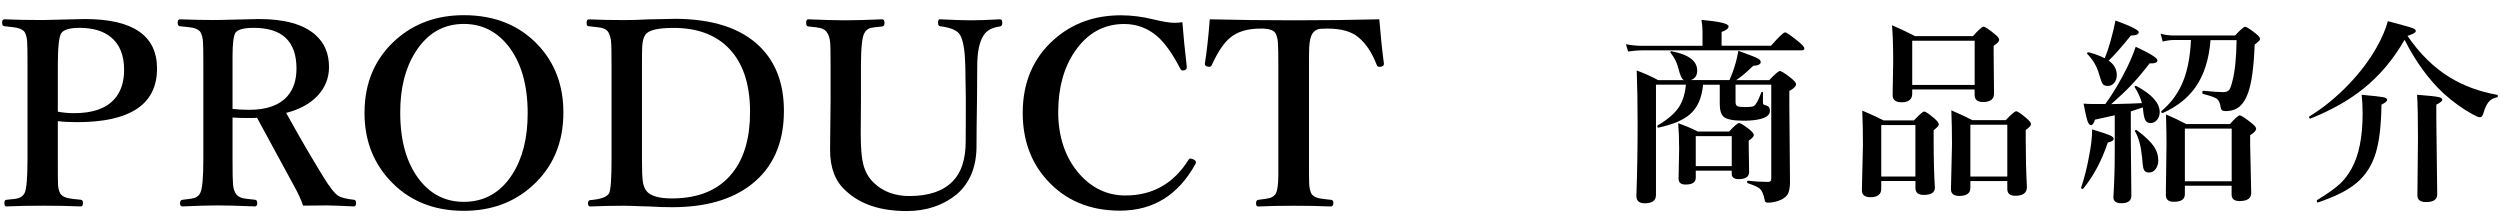
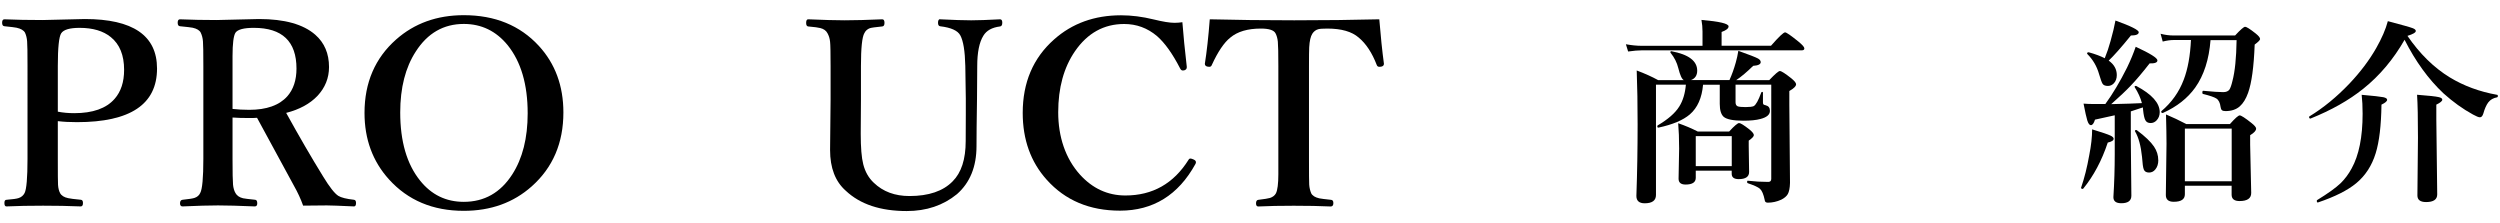
<svg xmlns="http://www.w3.org/2000/svg" id="top-area01_3" viewBox="0 0 448 40">
  <g id="ol_グループ_" data-name="ol&amp;lt;グループ&amp;gt;">
    <path d="m10.36,21.72v6.76c0,2.67.01,4.22.04,4.65.04.61.17,1.1.36,1.46.24.46.73.77,1.46.92.31.08,1.08.17,2.29.29.24.03.36.22.36.58,0,.4-.13.61-.4.61-2.2-.09-4.45-.13-6.74-.13-2.43,0-4.62.04-6.58.13-.24,0-.36-.2-.36-.61s.13-.58.4-.58c1.11-.09,1.83-.19,2.16-.31.48-.16.83-.46,1.06-.9.34-.67.52-2.71.52-6.11V11.84c0-2.41-.02-3.89-.07-4.42-.04-.58-.17-1.11-.38-1.57-.24-.42-.74-.71-1.5-.88-.27-.06-1-.15-2.2-.27-.27-.03-.4-.24-.4-.63s.13-.61.4-.61c2.04.09,4.33.13,6.87.13l7.55-.18c8.62,0,12.94,2.96,12.94,8.87,0,6.41-4.78,9.61-14.35,9.61-1.29,0-2.43-.06-3.41-.18Zm0-1.71c.91.18,1.89.27,2.94.27,3.32,0,5.74-.85,7.23-2.56,1.14-1.29,1.71-3.02,1.71-5.21,0-2.62-.79-4.57-2.38-5.86-1.36-1.11-3.23-1.66-5.59-1.66-1.77,0-2.87.32-3.3.97-.4.6-.61,2.56-.61,5.88v8.18Z" />
    <path d="m41.67,21.07v7.41c0,2.43.03,3.97.09,4.63.06.58.2,1.08.43,1.48.27.48.73.79,1.37.94.27.06,1,.15,2.18.27.24.03.36.24.36.63s-.15.56-.45.56c-2.83-.12-5.02-.18-6.58-.18s-3.71.06-6.36.18c-.3,0-.45-.19-.45-.56s.15-.6.45-.63c1.14-.12,1.86-.23,2.16-.34.48-.16.82-.46,1.01-.88.37-.67.56-2.71.56-6.11V11.84c0-2.41-.02-3.89-.07-4.42-.04-.58-.18-1.11-.4-1.57-.21-.42-.69-.71-1.44-.88-.3-.06-1.06-.15-2.29-.27-.27-.03-.4-.24-.4-.63s.13-.61.4-.61c2.13.09,4.32.13,6.58.13l7.59-.18c4.58,0,7.94.94,10.08,2.81,1.65,1.45,2.47,3.38,2.47,5.79,0,1.98-.7,3.71-2.09,5.19-1.35,1.41-3.21,2.42-5.59,3.03,2.31,4.18,4.51,7.98,6.63,11.41,1.15,1.89,2.06,3.04,2.72,3.46.51.31,1.45.55,2.81.7.24.03.36.22.36.58,0,.4-.12.61-.36.61-2.58-.12-4.2-.18-4.87-.18-1.75,0-3.17.02-4.25.04-.42-1.18-.97-2.38-1.66-3.59-4-7.35-6.2-11.4-6.6-12.15-.31.03-.82.04-1.53.04-1.14,0-2.09-.03-2.85-.09Zm0-1.55c.9.1,1.89.16,2.99.16,3.11,0,5.39-.81,6.83-2.43,1.09-1.24,1.64-2.9,1.64-4.96,0-4.87-2.55-7.3-7.64-7.3-1.8,0-2.9.29-3.3.88-.34.55-.52,1.95-.52,4.18v9.48Z" />
    <path d="m83.11,2.72c5.58,0,10.07,1.83,13.45,5.5,2.93,3.19,4.4,7.17,4.4,11.93,0,5.47-1.89,9.88-5.68,13.25-3.28,2.92-7.34,4.38-12.17,4.38-5.54,0-10.01-1.88-13.41-5.64-2.92-3.23-4.38-7.2-4.38-11.9,0-5.44,1.89-9.82,5.66-13.16,3.28-2.9,7.32-4.36,12.13-4.36Zm0,1.57c-3.62,0-6.49,1.65-8.6,4.94-1.86,2.86-2.79,6.5-2.79,10.92,0,5.18,1.18,9.25,3.55,12.2,2.04,2.55,4.65,3.82,7.84,3.82,3.68,0,6.58-1.64,8.69-4.92,1.84-2.86,2.76-6.51,2.76-10.94,0-5.18-1.2-9.25-3.59-12.22-2.07-2.53-4.69-3.8-7.86-3.8Z" />
-     <path d="m120.83,3.37c6.8,0,11.89,1.64,15.27,4.92,2.92,2.83,4.38,6.69,4.38,11.59,0,5.79-1.98,10.21-5.93,13.25-3.47,2.67-8.17,4-14.08,4-1.29,0-2.65-.04-4.09-.13-.36-.01-.87-.03-1.53-.04-1.38-.06-2.37-.09-2.99-.09-2.1,0-4.12.04-6.09.13-.27,0-.4-.19-.4-.56s.13-.55.4-.58c1.86-.15,2.98-.55,3.37-1.21.3-.55.45-2.59.45-6.11V11.84c0-2.43-.03-3.91-.09-4.45-.06-.6-.22-1.13-.47-1.59-.21-.4-.65-.68-1.33-.83-.3-.06-1.04-.15-2.22-.27-.24,0-.36-.19-.36-.58,0-.43.12-.65.36-.65,2.08.09,4.19.13,6.31.13,1.33,0,2.81-.04,4.42-.13,2.17-.06,3.71-.09,4.6-.09Zm-5.79,8.47v16.69c0,2.02.05,3.36.16,4.02.09.63.28,1.16.58,1.59.69.94,2.22,1.42,4.6,1.42,4.84,0,8.47-1.53,10.89-4.6,2.1-2.65,3.14-6.28,3.14-10.89,0-5.14-1.34-9.01-4.02-11.63-2.35-2.29-5.58-3.44-9.7-3.44-2.83,0-4.51.41-5.05,1.24-.31.43-.5,1.14-.56,2.11-.03.46-.04,1.63-.04,3.5Z" />
    <path d="m168.47,3.46c2.43.12,4.28.18,5.57.18,1.2,0,2.92-.06,5.17-.18.27,0,.4.2.4.61s-.13.64-.4.67c-1.44.18-2.43.73-2.99,1.66-.73,1.17-1.1,2.98-1.1,5.44l-.04,5.84c-.06,3.92-.09,6.76-.09,8.51,0,3.68-1.17,6.55-3.5,8.6-2.47,2.02-5.47,3.03-9.01,3.03-4.7,0-8.34-1.21-10.92-3.64-1.87-1.65-2.81-4.08-2.81-7.3l.09-9.07v-5.97c0-2.37-.03-3.82-.09-4.36-.06-.58-.22-1.09-.47-1.53-.24-.46-.67-.77-1.28-.92-.31-.09-1.04-.19-2.18-.29-.24-.03-.36-.24-.36-.63,0-.43.12-.65.36-.65,2.79.12,4.96.18,6.54.18,1.77,0,4.01-.06,6.74-.18.27,0,.4.22.4.65,0,.39-.13.6-.4.63-1.2.12-1.94.22-2.22.31-.45.17-.78.46-.99.9-.4.67-.61,2.64-.61,5.88v6.06l-.04,6.06c0,2.49.15,4.31.45,5.48.34,1.35.97,2.46,1.89,3.32,1.65,1.59,3.78,2.38,6.4,2.38,3.44,0,6.02-.88,7.73-2.63,1.56-1.56,2.34-3.96,2.34-7.21l.02-4.83v-2.81l-.09-5.84c-.06-2.67-.36-4.49-.9-5.48-.46-.85-1.66-1.39-3.59-1.62-.27-.03-.4-.24-.4-.63,0-.43.13-.65.4-.65Z" />
    <path d="m211.88,3.96c.18,2.34.44,5,.79,8v.11c0,.27-.16.45-.47.54-.1.02-.19.02-.27.02-.18,0-.34-.13-.47-.4-1.36-2.64-2.74-4.56-4.13-5.77-1.71-1.44-3.67-2.16-5.88-2.16-3.64,0-6.58,1.63-8.83,4.9-1.99,2.91-2.99,6.54-2.99,10.92s1.29,8.27,3.89,11.16c2.26,2.5,4.98,3.75,8.15,3.75,4.87,0,8.64-2.13,11.32-6.4.08-.15.19-.22.34-.22.13,0,.33.06.58.18.27.12.4.28.4.49,0,.09-.03.19-.09.31-3.07,5.57-7.58,8.36-13.52,8.36-5.44,0-9.81-1.84-13.12-5.53-2.88-3.2-4.31-7.2-4.31-11.99,0-5.45,1.87-9.84,5.62-13.16,3.25-2.89,7.25-4.33,11.99-4.33,1.89,0,3.83.25,5.84.74,1.63.4,2.88.61,3.75.61.46,0,.94-.04,1.42-.11Z" />
    <path d="m247.17,3.46c.24,3,.52,5.65.83,7.97,0,.28-.17.46-.52.52-.12.02-.22.02-.31.02-.22,0-.37-.1-.45-.31-.84-2.19-1.92-3.83-3.23-4.92-1.24-1.08-3.11-1.62-5.62-1.62-.84,0-1.38.04-1.62.11-.45.12-.81.39-1.08.81-.31.48-.5,1.3-.56,2.45-.03.52-.04,1.64-.04,3.35v16.69c0,2.62.01,4.14.04,4.56.04.58.17,1.1.36,1.55.22.43.7.73,1.44.9.27.06.98.15,2.13.27.27.03.4.22.4.58,0,.4-.16.61-.47.61-1.99-.09-4.2-.13-6.63-.13s-4.53.04-6.36.13c-.27,0-.4-.19-.4-.56s.13-.6.4-.63c1.11-.13,1.81-.25,2.11-.34.49-.16.85-.44,1.06-.83.28-.57.43-1.7.43-3.39V11.84c0-2.26-.03-3.71-.09-4.36-.06-.6-.2-1.11-.43-1.53-.3-.55-1.17-.83-2.61-.83-2.37,0-4.19.54-5.48,1.62-1.11.88-2.22,2.52-3.32,4.92-.08.21-.22.31-.43.31-.09,0-.19,0-.29-.02-.34-.06-.52-.23-.52-.52.34-2.14.64-4.8.88-7.97,4.69.12,9.73.18,15.14.18s10.5-.06,15.23-.18Z" />
  </g>
  <g>
    <path d="m305.09,8.2v-2.54c0-.69-.06-1.39-.19-2.09,3.24.28,4.86.66,4.86,1.16,0,.37-.42.7-1.25,1v2.47h8.85c1.4-1.6,2.24-2.4,2.53-2.4.23,0,1.03.55,2.4,1.66.7.58,1.05.98,1.05,1.21s-.15.35-.45.35h-28.66c-.66,0-1.48.07-2.47.21l-.4-1.3c1,.18,1.95.28,2.84.28h10.88Zm.1,6.97c-.21,2.38-1,4.15-2.37,5.33-1.2,1.03-3.07,1.82-5.62,2.37-.14.02-.21-.06-.21-.24,0-.07.02-.12.07-.16,1.84-1.08,3.14-2.21,3.87-3.39.65-1.03,1.04-2.33,1.18-3.91h-5.36v19.77c0,.99-.67,1.49-2.02,1.49-.99,0-1.49-.44-1.49-1.31.15-4.21.22-8.48.22-12.82,0-3.56-.05-6.79-.16-9.67,1.45.54,2.73,1.12,3.84,1.73h4.6c-.35-.17-.67-.89-.99-2.16-.24-.98-.7-1.89-1.37-2.72-.04-.05-.05-.09-.05-.14,0-.1.05-.16.14-.16h.05c3.08.58,4.62,1.74,4.62,3.48,0,.85-.38,1.42-1.12,1.69h6.9c.44-.97.82-2.03,1.14-3.18.18-.63.33-1.32.45-2.06,1.96.7,3.13,1.16,3.51,1.37.33.18.5.4.5.66,0,.38-.45.6-1.35.66-1.12,1.1-2.13,1.95-3.04,2.56h5.92c1.03-1.08,1.66-1.63,1.9-1.63.28,0,.96.44,2.06,1.31.57.47.85.82.85,1.06,0,.35-.4.75-1.21,1.21v2.47l.12,13.99c-.02.92-.16,1.6-.4,2.02-.22.38-.61.71-1.16.99-.78.36-1.59.54-2.42.54-.35,0-.53-.16-.55-.47-.21-1.03-.5-1.7-.86-2.02-.32-.29-1.05-.62-2.18-1-.08-.03-.12-.11-.12-.23,0-.16.05-.23.16-.21,1.21.14,2.42.21,3.63.21.36,0,.54-.18.54-.54V15.17h-6.4v3.15c0,.38.13.62.38.73.23.09.7.14,1.42.14s1.19-.06,1.45-.17c.39-.21.84-1.01,1.35-2.42.03-.09.09-.14.17-.14.09,0,.14.05.14.14v1.73c0,.2.03.32.09.38.06.06.2.11.42.16.5.13.74.46.74,1,0,.68-.57,1.16-1.7,1.45-.78.21-1.8.31-3.04.31-1.81,0-2.99-.23-3.54-.69-.47-.42-.71-1.19-.71-2.32v-3.44h-2.97Zm-1.31,15.41v1.28c0,.81-.61,1.21-1.83,1.21-.83,0-1.25-.35-1.25-1.04l.1-5.38c0-1.78-.06-3.3-.17-4.57,1.23.43,2.4.92,3.51,1.49h5.62c.93-1.01,1.53-1.52,1.78-1.52.27,0,.89.39,1.87,1.16.52.43.78.76.78,1s-.31.57-.92.99v.95l.07,4.67c0,.85-.62,1.28-1.87,1.28-.83,0-1.25-.32-1.25-.95v-.57h-6.45Zm6.45-.81v-5.38h-6.45v5.38h6.45Z" />
-     <path d="m343.24,32.44h-6.12v1.38c0,1.01-.65,1.52-1.95,1.52-1.01,0-1.52-.42-1.52-1.25l.19-8.11c0-2.01-.04-4.06-.12-6.16,1.5.63,2.77,1.22,3.81,1.76h5.45c.98-1.06,1.59-1.59,1.83-1.59.27,0,.89.43,1.89,1.28.5.46.74.8.74,1.02s-.31.57-.93,1.05v1.68c0,3.47.08,6.34.22,8.6,0,.88-.66,1.31-1.99,1.31-.99,0-1.49-.41-1.49-1.23v-1.28Zm0-.81v-9.22h-6.12v9.22h6.12Zm10.62-15.6h-11.19v.74c0,1.04-.64,1.56-1.92,1.56-1.06,0-1.59-.43-1.59-1.28l.1-6.04c0-2.61-.07-4.77-.21-6.49,1.31.56,2.69,1.22,4.12,1.95h10.38c1.01-1.13,1.65-1.69,1.9-1.69s.92.44,1.99,1.31c.54.44.81.78.81,1.02,0,.33-.33.7-.99,1.09v1.38l.07,7.18c0,1.02-.66,1.52-1.99,1.52-.99,0-1.49-.43-1.49-1.28v-.99Zm0-.81v-7.92h-11.19v7.92h11.19Zm5.85,17.23h-6.62v1.21c0,.97-.66,1.45-1.99,1.45-.99,0-1.49-.4-1.49-1.21l.19-8.01c0-2.05-.04-4.09-.12-6.12,1.6.69,2.85,1.28,3.75,1.76h6c1-1.06,1.63-1.59,1.87-1.59.26,0,.89.43,1.88,1.28.52.45.78.79.78,1.02,0,.25-.32.61-.95,1.06v1.71c0,2.94.07,5.78.21,8.51,0,1.04-.69,1.56-2.06,1.56-.97,0-1.45-.4-1.45-1.21v-1.42Zm0-.81v-9.29h-6.62v9.29h6.62Z" />
    <path d="m378.76,24.88c0,.29-.35.51-1.05.67-1.07,3.23-2.54,5.98-4.39,8.25-.02.03-.06.05-.12.05-.18,0-.28-.08-.28-.22,0-.01,0-.02.02-.03.59-1.71,1.07-3.63,1.45-5.78.35-1.76.52-3.31.52-4.64,1.74.53,2.83.9,3.27,1.11.39.18.59.38.59.59Zm-1.49-6.23c1.34-1.83,2.63-4.01,3.89-6.52.65-1.34,1.16-2.59,1.56-3.75,2.59,1.2,3.89,2.01,3.89,2.44,0,.39-.47.57-1.4.54-1.29,1.66-2.42,2.99-3.37,3.98-.83.88-2,1.98-3.51,3.32.97-.01,2.07-.04,3.3-.09,1.19-.06,1.92-.09,2.2-.09-.24-.93-.67-1.88-1.28-2.84-.02-.03-.03-.06-.03-.09,0-.1.08-.16.22-.16.04,0,.06,0,.09.02,2.79,1.49,4.19,3.05,4.19,4.69,0,.58-.18,1.06-.54,1.45-.3.33-.66.5-1.09.5-.45,0-.77-.17-.95-.52-.17-.32-.31-.93-.4-1.83l-.04-.45c-.81.28-1.53.51-2.16.71v5.03l.1,10.08c0,.9-.6,1.35-1.8,1.35-.95,0-1.42-.36-1.42-1.09.16-2.58.24-5.15.24-7.7v-6.97c-.1.02-1.29.28-3.54.78-.2.66-.44.99-.74.99-.24,0-.46-.28-.64-.85-.16-.53-.39-1.53-.67-3.01.6.05,1.22.07,1.85.07h2.06Zm-.1-8.21c.4-.98.75-2.01,1.04-3.08.4-1.43.7-2.66.88-3.68,2.78,1,4.17,1.7,4.17,2.09s-.47.59-1.4.59c-1.75,2.16-3.08,3.65-3.98,4.5.97.69,1.45,1.56,1.45,2.59,0,.6-.17,1.09-.52,1.47-.3.32-.66.48-1.07.48-.47,0-.79-.13-.95-.38-.15-.22-.36-.8-.64-1.75-.39-1.38-1.09-2.58-2.09-3.58-.04-.03-.05-.07-.05-.1,0-.15.09-.22.26-.22h.04c1.16.32,2.12.68,2.87,1.07Zm9.6,18.25c0,.69-.18,1.25-.54,1.68-.3.37-.67.55-1.12.55-.5,0-.81-.19-.95-.57-.13-.32-.23-1.07-.31-2.23-.2-1.96-.61-3.49-1.25-4.58-.01-.02-.02-.05-.02-.07,0-.12.08-.17.24-.17.03,0,.07.01.1.03,1.48,1.1,2.5,2.08,3.08,2.94.51.76.76,1.57.76,2.42Zm9.36-21.52c-.27,3.48-1.18,6.32-2.75,8.53-1.37,1.91-3.29,3.42-5.76,4.53-.01.01-.03.02-.07.02-.17,0-.26-.08-.26-.24,0-.03.01-.06.03-.09,1.83-1.54,3.17-3.42,4-5.62.74-1.93,1.17-4.3,1.3-7.13h-3.04c-.61,0-1.29.09-2.02.28l-.38-1.4c.78.21,1.56.31,2.33.31h11.02c.96-1.04,1.56-1.56,1.8-1.56s.88.4,1.9,1.21c.52.42.78.74.78.99,0,.18-.32.51-.97.99-.15,3.99-.54,6.87-1.18,8.65-.38,1.07-.88,1.88-1.49,2.42-.63.56-1.49.85-2.56.85-.31,0-.53-.06-.64-.17-.12-.1-.2-.29-.24-.57-.09-.75-.35-1.26-.76-1.52-.37-.24-1.16-.51-2.39-.81-.08-.02-.12-.11-.12-.26,0-.21.05-.31.16-.31,1.65.16,2.84.24,3.58.24.52,0,.89-.15,1.11-.45.18-.27.37-.79.55-1.57.44-1.65.69-4.08.74-7.3h-4.67Zm3.79,26.12h-8.39v1.52c0,.9-.66,1.35-1.99,1.35-.95,0-1.42-.4-1.42-1.21l.12-9.17c0-1.23-.03-2.99-.09-5.27,1.19.5,2.4,1.07,3.65,1.73h7.8c.92-1.04,1.51-1.56,1.76-1.56s.96.45,2.09,1.35c.56.44.85.78.85,1.02,0,.36-.36.75-1.07,1.18v1.7l.19,8.65c0,.97-.7,1.45-2.09,1.45-.95,0-1.42-.38-1.42-1.14v-1.59Zm0-.81v-9.43h-8.39v9.43h8.39Z" />
    <path d="m431.41,6.42c2.21,3.22,4.74,5.7,7.58,7.44,2.5,1.52,5.33,2.57,8.49,3.13.09.01.14.09.14.22s-.05.21-.14.23c-.68.12-1.21.42-1.59.92-.33.44-.63,1.1-.88,1.99-.14.45-.34.67-.61.67-.24,0-.66-.17-1.25-.5-1.83-1-3.59-2.27-5.28-3.79-2.7-2.54-5.02-5.74-6.97-9.6-2.01,3.51-4.47,6.43-7.4,8.77-2.59,2.08-5.74,3.85-9.42,5.33-.01.01-.03.02-.05.02-.16,0-.24-.1-.24-.29,0-.05.02-.08.05-.1,2.5-1.52,4.89-3.48,7.18-5.88,1.95-2.06,3.55-4.18,4.79-6.35,1.01-1.78,1.71-3.39,2.09-4.84,2.57.68,4.06,1.1,4.46,1.26.37.14.55.31.55.5,0,.28-.5.57-1.5.88Zm-3.63,11.45c0,.27-.34.56-1.02.88-.05,3.72-.39,6.63-1.04,8.72-.68,2.21-1.84,4-3.48,5.36-1.53,1.27-3.81,2.42-6.83,3.44-.02.01-.04.02-.05.02-.13,0-.19-.1-.19-.29,0-.07.02-.12.05-.14,1.93-1.18,3.33-2.18,4.2-3.01.77-.75,1.44-1.64,1.99-2.66,1.31-2.36,1.97-5.63,1.97-9.81,0-1.31-.06-2.44-.17-3.39,2.1.18,3.4.33,3.89.43.45.1.67.25.67.45Zm9.88,0c0,.24-.36.54-1.07.88v2.66l.16,13.42c0,.92-.66,1.38-1.99,1.38-1.04,0-1.56-.39-1.56-1.18l.1-10.34c0-3.48-.05-6.05-.16-7.71,2.09.16,3.37.3,3.86.42.44.09.66.25.66.47Z" />
  </g>
</svg>